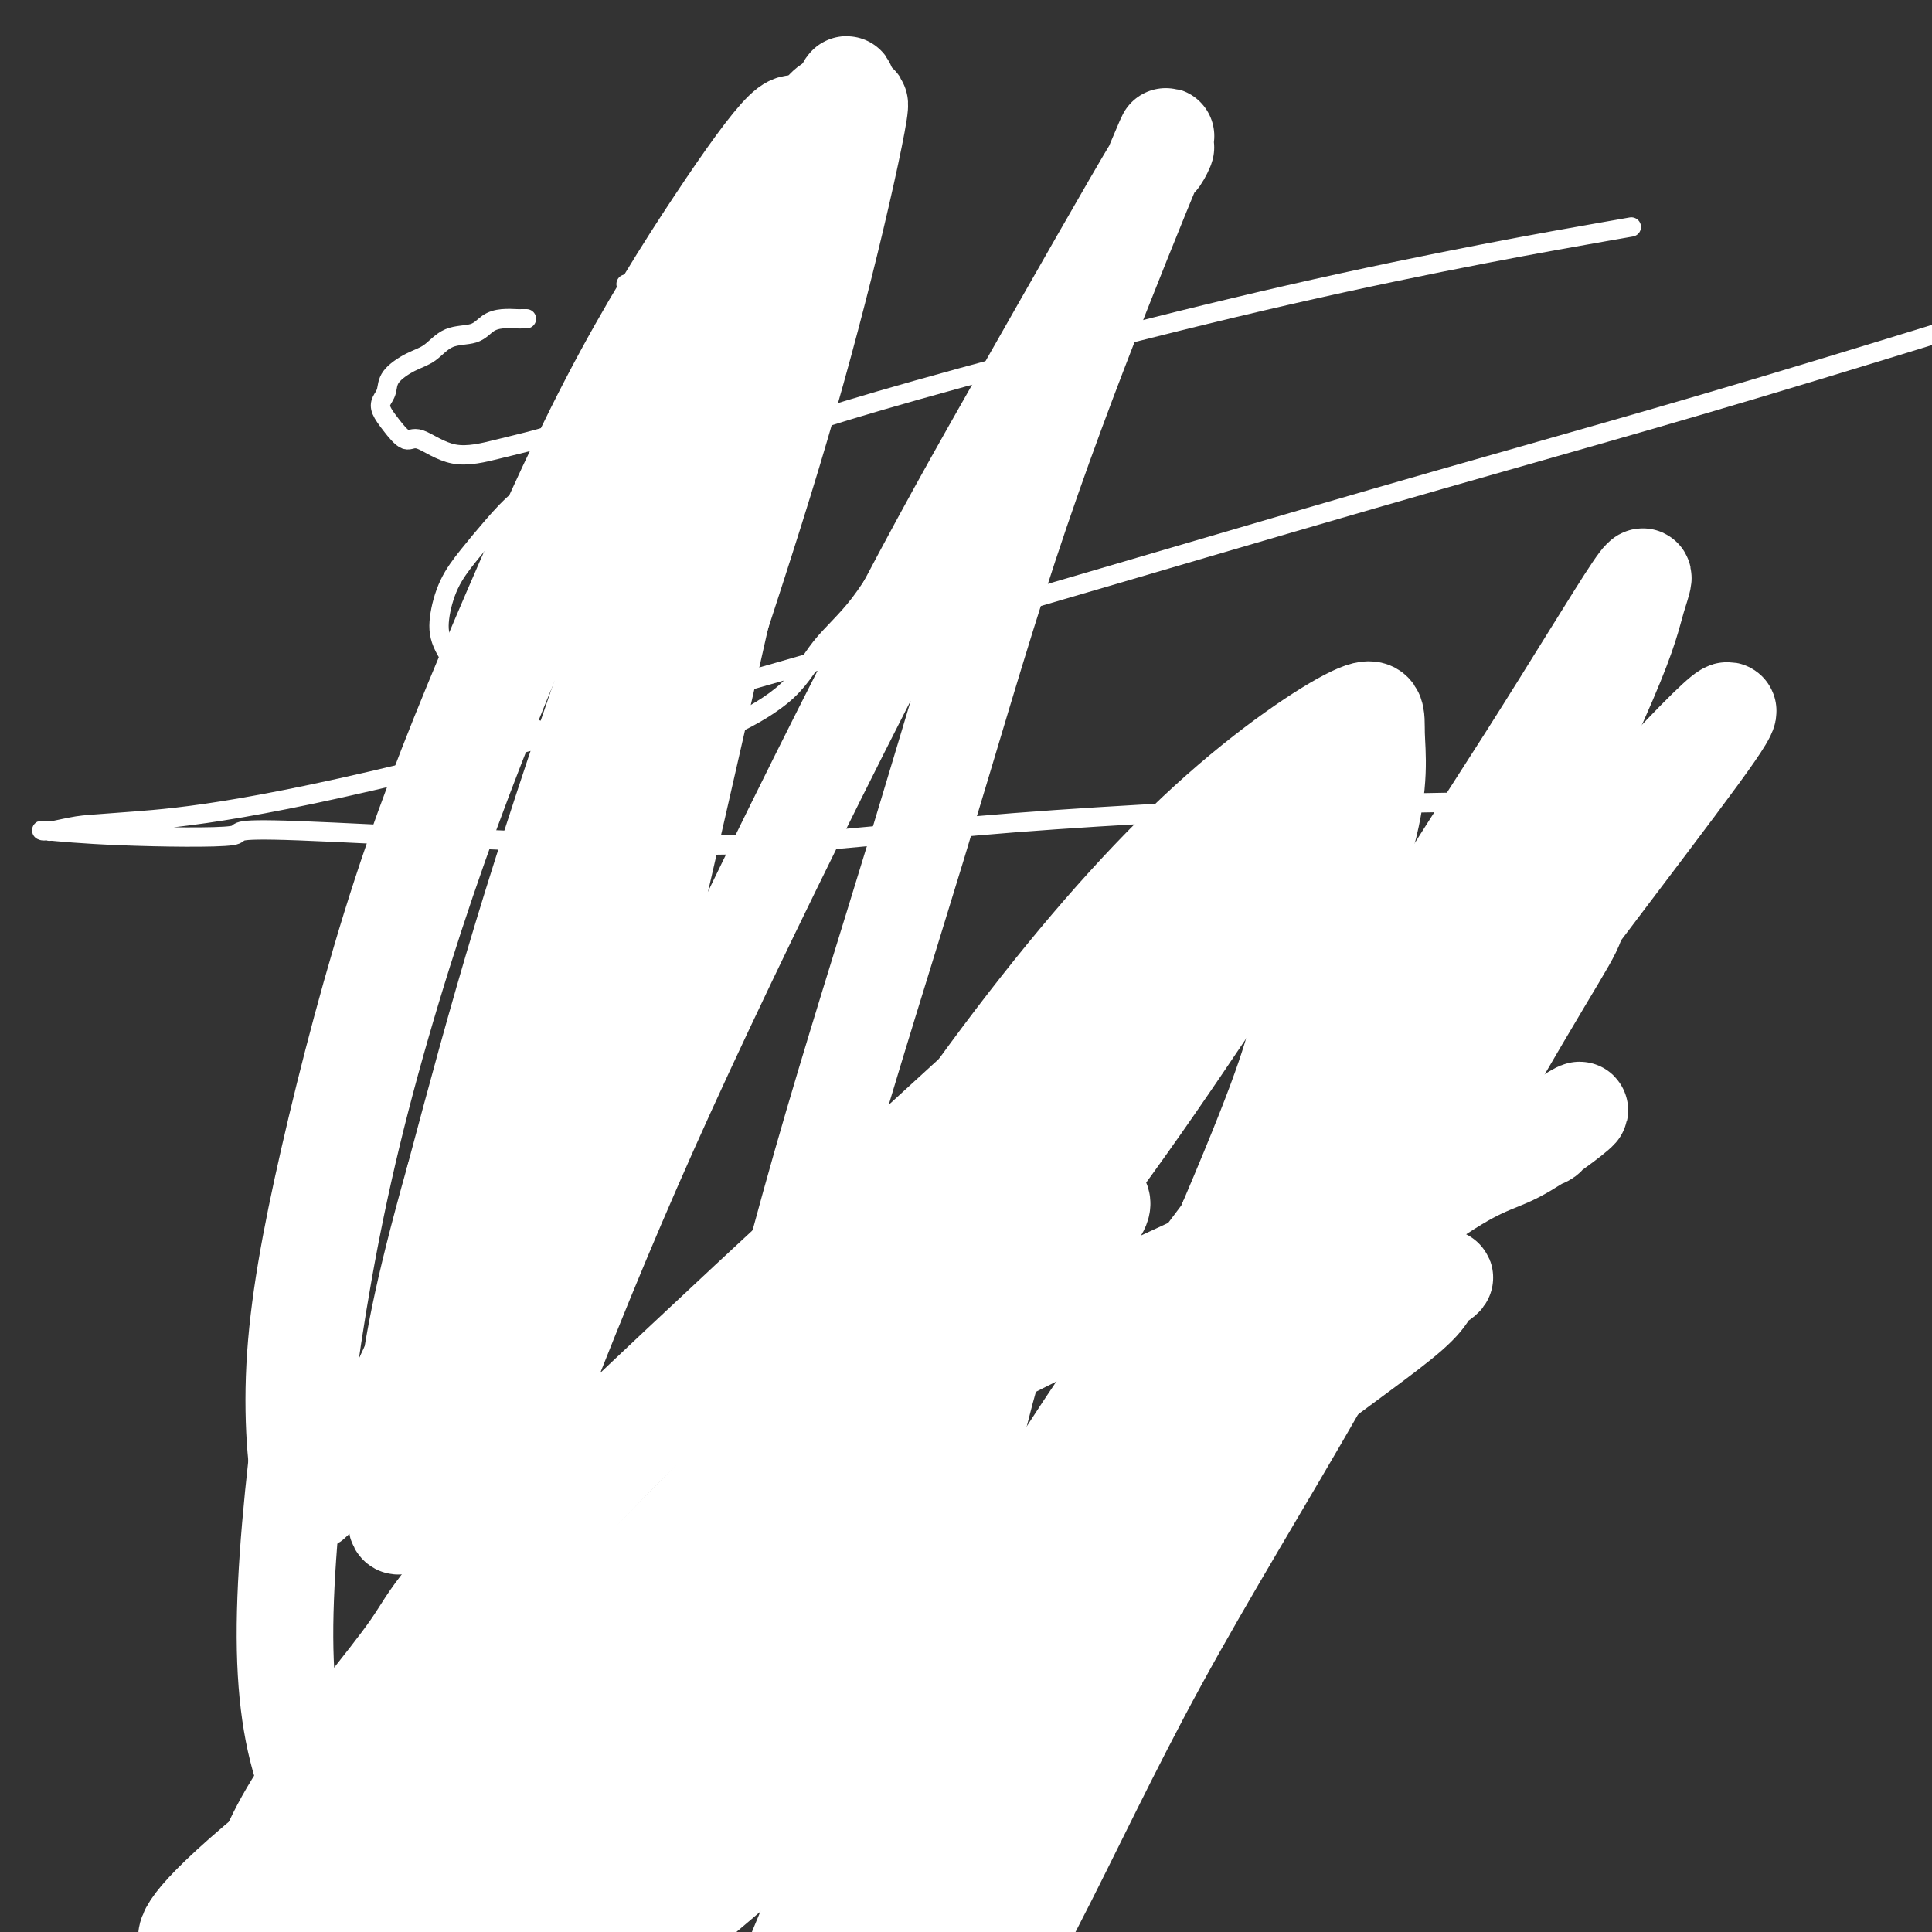
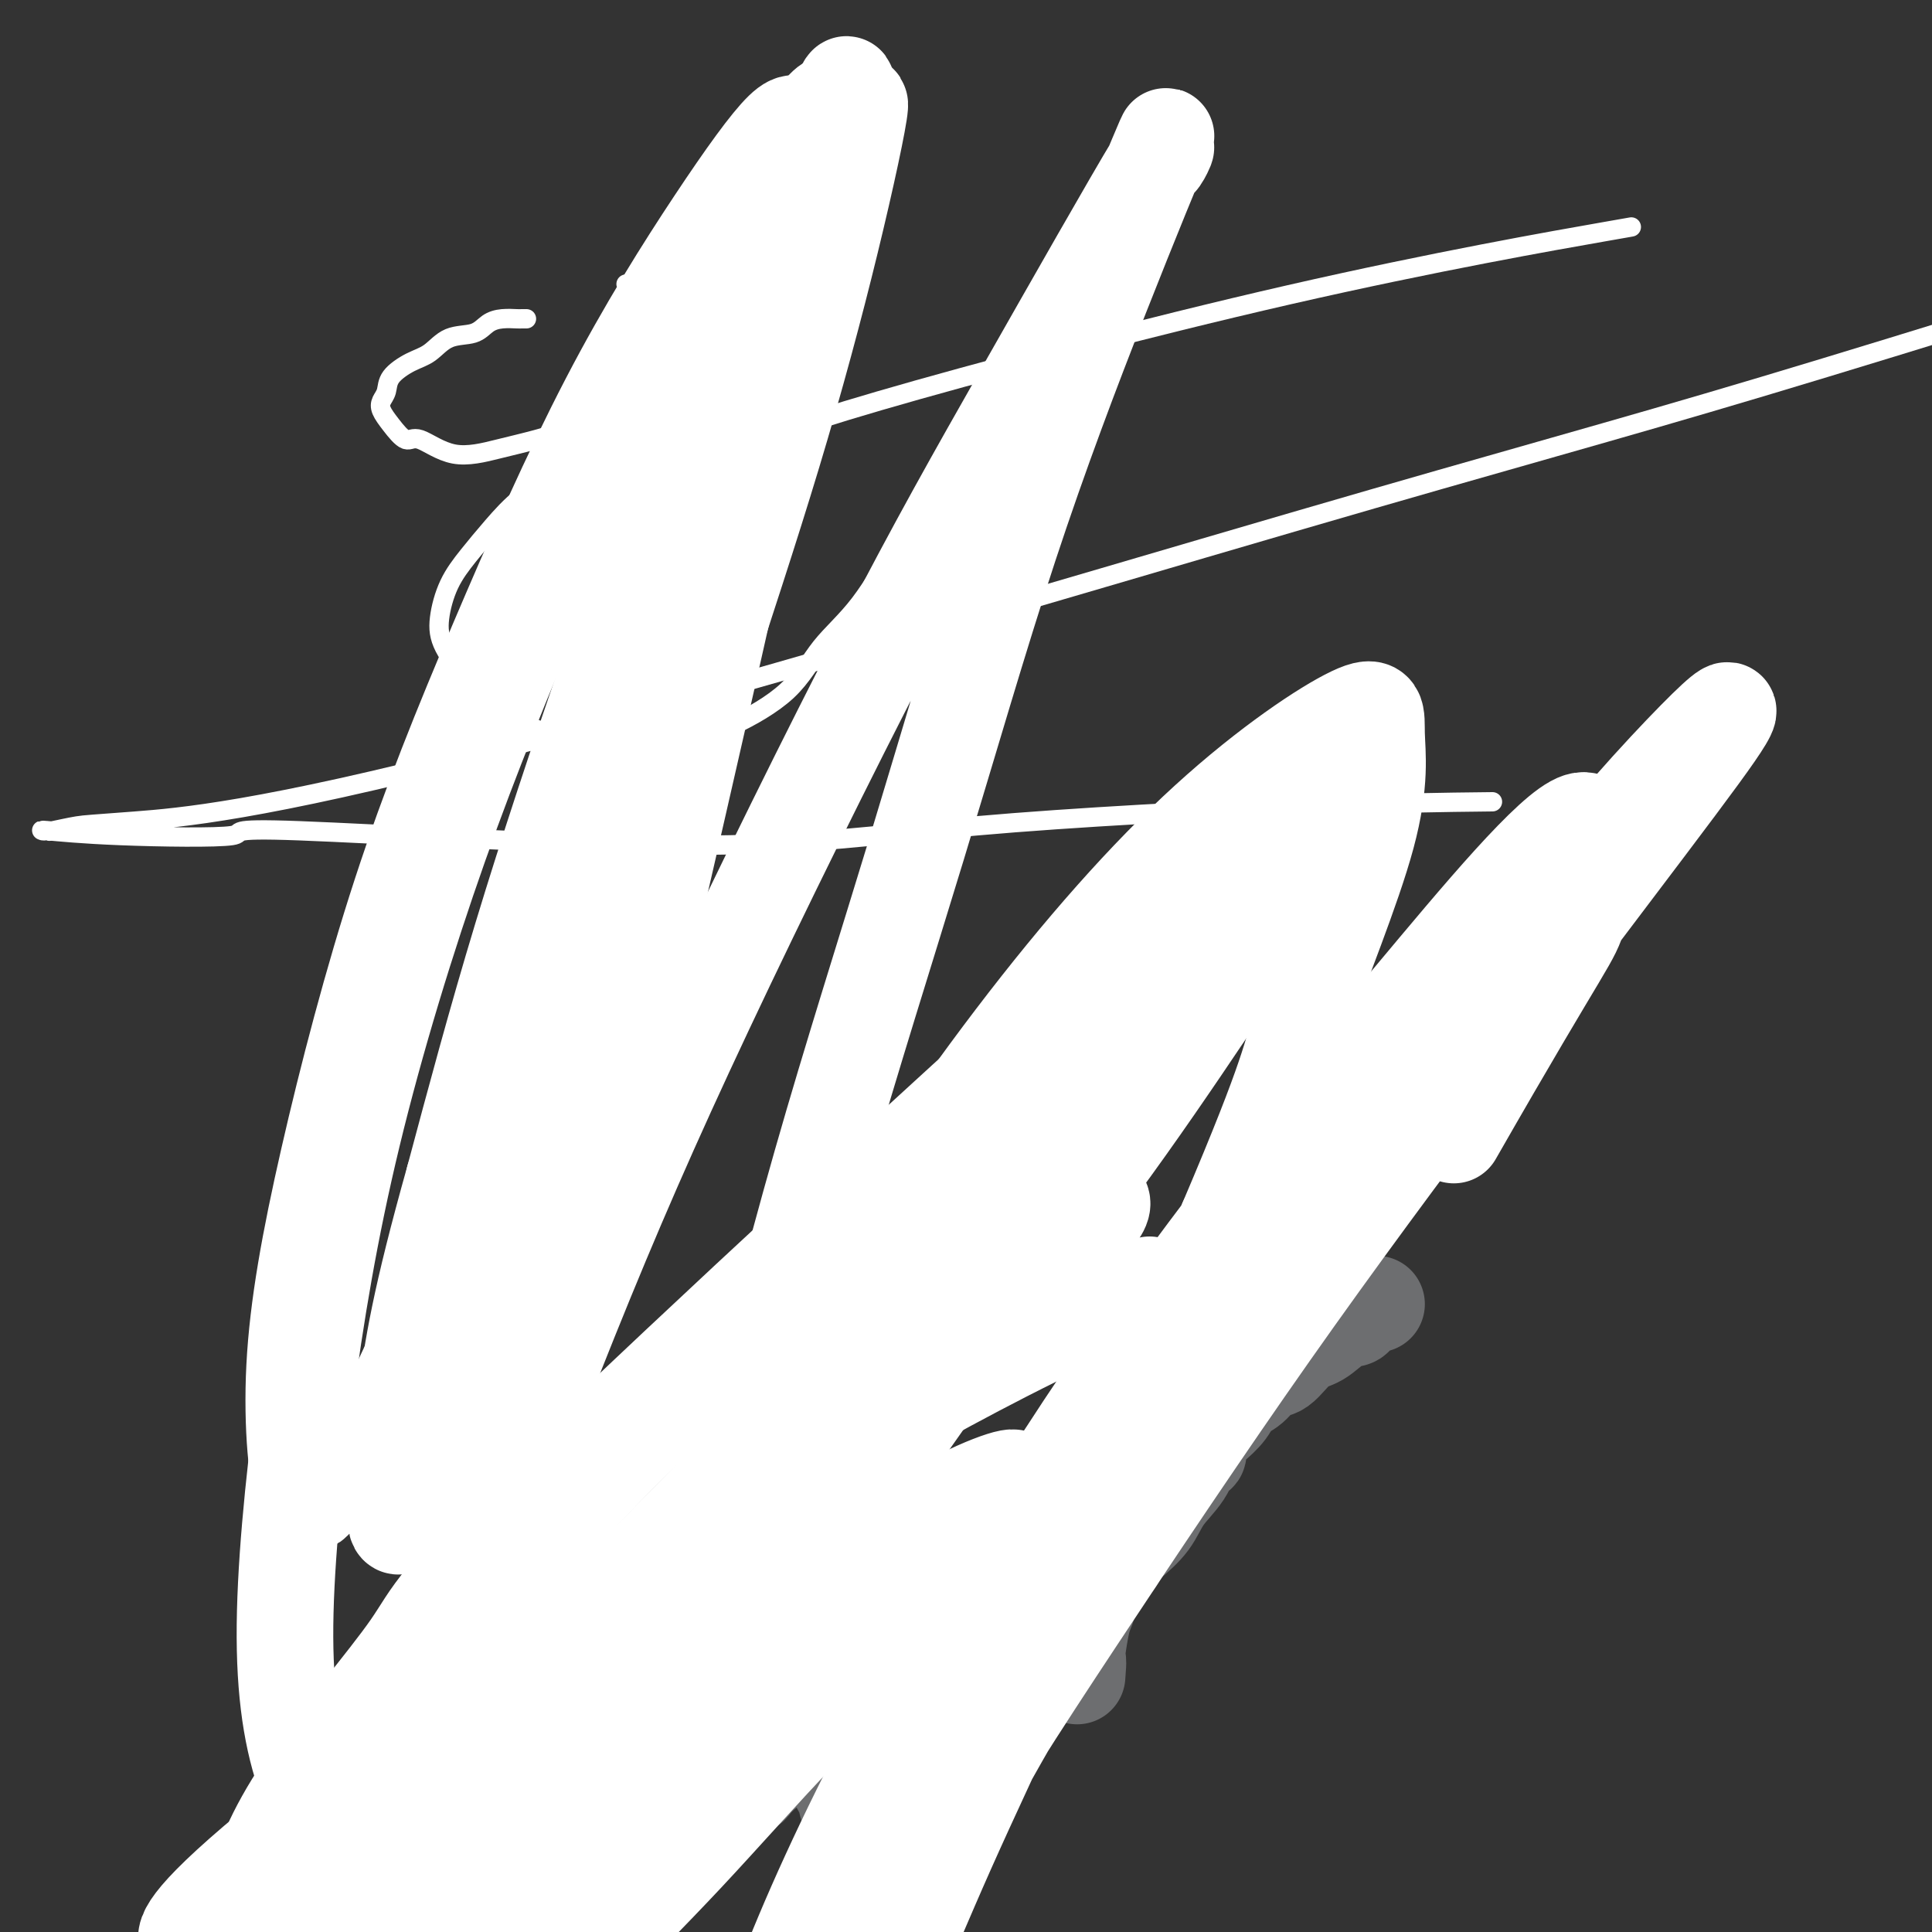
<svg xmlns="http://www.w3.org/2000/svg" viewBox="0 0 400 400" version="1.1">
  <rect x="0" y="0" width="400" height="400" fill="#333333" stroke="none" />
  <g fill="none" stroke="#6D6E70" stroke-width="20" stroke-linecap="round" stroke-linejoin="round">
    <path d="M134,342c-0.230,0.717 -0.459,1.435 -1,2c-0.541,0.565 -1.393,0.979 -2,2c-0.607,1.021 -0.968,2.649 -2,4c-1.032,1.351 -2.735,2.426 -4,4c-1.265,1.574 -2.091,3.647 -3,5c-0.909,1.353 -1.900,1.984 -3,3c-1.100,1.016 -2.310,2.416 -3,4c-0.690,1.584 -0.861,3.352 -1,5c-0.139,1.648 -0.246,3.178 0,5c0.246,1.822 0.844,3.937 1,5c0.156,1.063 -0.129,1.073 0,1c0.129,-0.073 0.673,-0.230 1,0c0.327,0.230 0.439,0.846 1,1c0.561,0.154 1.572,-0.154 2,0c0.428,0.154 0.273,0.771 1,1c0.727,0.229 2.336,0.071 3,0c0.664,-0.071 0.383,-0.056 1,0c0.617,0.056 2.132,0.152 3,0c0.868,-0.152 1.089,-0.550 2,-1c0.911,-0.450 2.512,-0.950 4,-1c1.488,-0.050 2.864,0.349 4,0c1.136,-0.349 2.032,-1.448 3,-2c0.968,-0.552 2.007,-0.558 3,-1c0.993,-0.442 1.939,-1.322 3,-2c1.061,-0.678 2.238,-1.155 3,-2c0.762,-0.845 1.111,-2.060 2,-3c0.889,-0.940 2.318,-1.606 3,-2c0.682,-0.394 0.616,-0.514 1,-1c0.384,-0.486 1.216,-1.336 2,-2c0.784,-0.664 1.519,-1.140 2,-2c0.481,-0.860 0.709,-2.103 1,-3c0.291,-0.897 0.646,-1.449 1,-2" />
    <path d="M162,360c3.023,-3.345 1.581,-2.207 1,-2c-0.581,0.207 -0.299,-0.518 0,-1c0.299,-0.482 0.616,-0.721 1,-1c0.384,-0.279 0.834,-0.597 1,-1c0.166,-0.403 0.047,-0.893 0,-1c-0.047,-0.107 -0.023,0.167 0,0c0.023,-0.167 0.044,-0.775 0,-1c-0.044,-0.225 -0.153,-0.068 0,0c0.153,0.068 0.566,0.046 1,0c0.434,-0.046 0.887,-0.115 1,0c0.113,0.115 -0.114,0.415 0,1c0.114,0.585 0.568,1.455 1,2c0.432,0.545 0.840,0.764 1,1c0.160,0.236 0.070,0.489 0,1c-0.070,0.511 -0.121,1.282 0,2c0.121,0.718 0.414,1.384 1,2c0.586,0.616 1.465,1.181 2,2c0.535,0.819 0.726,1.892 1,3c0.274,1.108 0.632,2.251 1,3c0.368,0.749 0.745,1.104 1,2c0.255,0.896 0.388,2.333 1,3c0.612,0.667 1.703,0.564 2,1c0.297,0.436 -0.201,1.410 0,2c0.201,0.590 1.100,0.795 2,1" />
-     <path d="M180,379c2.114,4.201 0.899,1.704 1,1c0.101,-0.704 1.519,0.385 2,1c0.481,0.615 0.026,0.756 0,1c-0.026,0.244 0.377,0.591 1,1c0.623,0.409 1.465,0.879 2,1c0.535,0.121 0.762,-0.107 1,0c0.238,0.107 0.488,0.551 1,1c0.512,0.449 1.287,0.905 2,1c0.713,0.095 1.365,-0.170 2,0c0.635,0.170 1.255,0.773 2,1c0.745,0.227 1.617,0.076 2,0c0.383,-0.076 0.277,-0.076 1,0c0.723,0.076 2.276,0.229 3,0c0.724,-0.229 0.619,-0.841 1,-1c0.381,-0.159 1.249,0.135 2,0c0.751,-0.135 1.384,-0.700 2,-1c0.616,-0.300 1.214,-0.335 2,-1c0.786,-0.665 1.758,-1.958 3,-3c1.242,-1.042 2.752,-1.831 4,-3c1.248,-1.169 2.233,-2.718 3,-4c0.767,-1.282 1.316,-2.298 2,-3c0.684,-0.702 1.504,-1.088 2,-2c0.496,-0.912 0.669,-2.348 1,-3c0.331,-0.652 0.821,-0.521 1,-1c0.179,-0.479 0.048,-1.568 0,-2c-0.048,-0.432 -0.013,-0.206 0,-1c0.013,-0.794 0.003,-2.608 0,-4c-0.003,-1.392 -0.001,-2.363 0,-3c0.001,-0.637 0.000,-0.941 0,-2c-0.000,-1.059 -0.000,-2.874 0,-4c0.000,-1.126 0.000,-1.563 0,-2" />
    <path d="M223,347c0.322,-4.049 0.127,-3.171 0,-3c-0.127,0.171 -0.188,-0.364 0,-2c0.188,-1.636 0.624,-4.371 1,-6c0.376,-1.629 0.693,-2.151 1,-3c0.307,-0.849 0.603,-2.024 1,-3c0.397,-0.976 0.895,-1.753 1,-3c0.105,-1.247 -0.183,-2.964 0,-4c0.183,-1.036 0.838,-1.391 1,-2c0.162,-0.609 -0.168,-1.472 0,-2c0.168,-0.528 0.833,-0.720 1,-1c0.167,-0.280 -0.165,-0.649 0,-1c0.165,-0.351 0.828,-0.685 1,-1c0.172,-0.315 -0.147,-0.610 0,-1c0.147,-0.390 0.761,-0.874 1,-1c0.239,-0.126 0.102,0.106 0,0c-0.102,-0.106 -0.171,-0.551 0,-1c0.171,-0.449 0.582,-0.904 1,-1c0.418,-0.096 0.843,0.166 1,0c0.157,-0.166 0.045,-0.762 0,-1c-0.045,-0.238 -0.022,-0.119 0,0" />
    <path d="M231,323c0.301,-0.708 0.602,-1.416 1,-2c0.398,-0.584 0.894,-1.044 2,-2c1.106,-0.956 2.822,-2.409 4,-4c1.178,-1.591 1.818,-3.319 3,-5c1.182,-1.681 2.904,-3.314 4,-5c1.096,-1.686 1.564,-3.425 2,-4c0.436,-0.575 0.840,0.012 1,0c0.160,-0.012 0.077,-0.625 0,-1c-0.077,-0.375 -0.149,-0.513 0,-1c0.149,-0.487 0.518,-1.322 1,-2c0.482,-0.678 1.077,-1.198 2,-2c0.923,-0.802 2.175,-1.886 3,-3c0.825,-1.114 1.224,-2.260 2,-3c0.776,-0.740 1.929,-1.075 3,-2c1.071,-0.925 2.061,-2.440 3,-3c0.939,-0.560 1.828,-0.164 3,-1c1.172,-0.836 2.628,-2.905 4,-4c1.372,-1.095 2.661,-1.215 4,-2c1.339,-0.785 2.727,-2.235 4,-3c1.273,-0.765 2.431,-0.846 3,-1c0.569,-0.154 0.548,-0.381 1,-1c0.452,-0.619 1.375,-1.630 2,-2c0.625,-0.370 0.951,-0.099 1,0c0.049,0.099 -0.179,0.027 0,0c0.179,-0.027 0.765,-0.008 1,0c0.235,0.008 0.117,0.004 0,0" />
    <path d="M130,336c-0.137,-0.076 -0.273,-0.153 0,-1c0.273,-0.847 0.956,-2.465 2,-4c1.044,-1.535 2.449,-2.986 4,-5c1.551,-2.014 3.248,-4.592 5,-7c1.752,-2.408 3.558,-4.648 5,-7c1.442,-2.352 2.519,-4.817 4,-7c1.481,-2.183 3.365,-4.085 4,-5c0.635,-0.915 0.019,-0.843 0,-1c-0.019,-0.157 0.557,-0.545 1,-1c0.443,-0.455 0.754,-0.979 1,-2c0.246,-1.021 0.428,-2.541 1,-4c0.572,-1.459 1.534,-2.859 3,-5c1.466,-2.141 3.435,-5.024 5,-8c1.565,-2.976 2.726,-6.046 4,-9c1.274,-2.954 2.663,-5.792 4,-8c1.337,-2.208 2.624,-3.786 4,-6c1.376,-2.214 2.841,-5.063 4,-7c1.159,-1.937 2.012,-2.961 3,-4c0.988,-1.039 2.110,-2.093 3,-3c0.890,-0.907 1.547,-1.667 2,-2c0.453,-0.333 0.701,-0.238 1,0c0.299,0.238 0.650,0.619 1,1" />
    <path d="M191,241c1.667,-1.333 0.833,-0.667 0,0" />
    <path d="M136,81c1.265,3.583 2.529,7.167 3,10c0.471,2.833 0.148,4.916 0,9c-0.148,4.084 -0.122,10.168 0,15c0.122,4.832 0.341,8.413 0,13c-0.341,4.587 -1.243,10.182 -2,14c-0.757,3.818 -1.371,5.860 -3,13c-1.629,7.140 -4.275,19.377 -6,27c-1.725,7.623 -2.528,10.631 -3,12c-0.472,1.369 -0.611,1.099 -1,1c-0.389,-0.099 -1.028,-0.027 -1,0c0.028,0.027 0.722,0.008 1,0c0.278,-0.008 0.139,-0.004 0,0" />
  </g>
  <g fill="none" stroke="#FFFFFF" stroke-width="20" stroke-linecap="round" stroke-linejoin="round">
-     <path d="M236,211c-2.803,3.901 -5.606,7.802 -8,12c-2.394,4.198 -4.379,8.692 -8,18c-3.621,9.308 -8.879,23.430 -13,37c-4.121,13.570 -7.106,26.588 -10,43c-2.894,16.412 -5.698,36.216 -8,53c-2.302,16.784 -4.104,30.546 -5,45c-0.896,14.454 -0.888,29.600 -1,35c-0.112,5.400 -0.343,1.053 0,-1c0.343,-2.053 1.261,-1.812 3,-4c1.739,-2.188 4.299,-6.806 8,-14c3.701,-7.194 8.542,-16.964 15,-30c6.458,-13.036 14.532,-29.337 23,-47c8.468,-17.663 17.331,-36.687 27,-57c9.669,-20.313 20.144,-41.913 29,-61c8.856,-19.087 16.094,-35.661 24,-53c7.906,-17.339 16.481,-35.444 21,-46c4.519,-10.556 4.983,-13.562 6,-17c1.017,-3.438 2.586,-7.308 -1,-2c-3.586,5.308 -12.328,19.796 -22,35c-9.672,15.204 -20.273,31.126 -31,50c-10.727,18.874 -21.581,40.700 -32,62c-10.419,21.300 -20.402,42.073 -30,62c-9.598,19.927 -18.811,39.009 -26,57c-7.189,17.991 -12.353,34.892 -15,46c-2.647,11.108 -2.776,16.423 -2,17c0.776,0.577 2.459,-3.585 4,-6c1.541,-2.415 2.941,-3.084 8,-11c5.059,-7.916 13.779,-23.081 22,-39c8.221,-15.919 15.944,-32.594 26,-51c10.056,-18.406 22.445,-38.545 33,-57c10.555,-18.455 19.278,-35.228 28,-52" />
    <path d="M301,235c24.183,-42.252 24.142,-39.880 26,-46c1.858,-6.120 5.617,-20.730 0,-19c-5.617,1.730 -20.610,19.802 -35,37c-14.390,17.198 -28.179,33.524 -42,52c-13.821,18.476 -27.675,39.103 -40,59c-12.325,19.897 -23.121,39.064 -32,57c-8.879,17.936 -15.842,34.640 -19,45c-3.158,10.360 -2.513,14.376 -2,17c0.513,2.624 0.892,3.855 4,1c3.108,-2.855 8.944,-9.796 16,-22c7.056,-12.204 15.332,-29.673 26,-49c10.668,-19.327 23.729,-40.514 38,-62c14.271,-21.486 29.754,-43.271 43,-63c13.246,-19.729 24.256,-37.402 36,-53c11.744,-15.598 24.222,-29.120 31,-36c6.778,-6.880 7.855,-7.118 6,-4c-1.855,3.118 -6.642,9.591 -16,22c-9.358,12.409 -23.288,30.754 -37,49c-13.712,18.246 -27.208,36.393 -41,56c-13.792,19.607 -27.882,40.675 -40,59c-12.118,18.325 -22.265,33.909 -31,50c-8.735,16.091 -16.058,32.690 -18,38c-1.942,5.310 1.496,-0.667 3,-3c1.504,-2.333 1.074,-1.021 2,-2c0.926,-0.979 3.207,-4.248 6,-10c2.793,-5.752 6.099,-13.985 11,-25c4.901,-11.015 11.396,-24.812 18,-39c6.604,-14.188 13.315,-28.768 20,-44c6.685,-15.232 13.342,-31.116 20,-47" />
    <path d="M254,253c13.538,-31.781 12.884,-33.733 16,-43c3.116,-9.267 10.002,-25.848 13,-37c2.998,-11.152 2.109,-16.876 2,-21c-0.109,-4.124 0.564,-6.649 -5,-4c-5.564,2.649 -17.363,10.472 -30,22c-12.637,11.528 -26.112,26.760 -40,45c-13.888,18.240 -28.188,39.489 -41,61c-12.812,21.511 -24.136,43.285 -34,64c-9.864,20.715 -18.269,40.371 -23,57c-4.731,16.629 -5.788,30.233 -5,34c0.788,3.767 3.420,-2.301 5,-5c1.580,-2.699 2.106,-2.029 4,-5c1.894,-2.971 5.155,-9.582 9,-20c3.845,-10.418 8.273,-24.642 13,-41c4.727,-16.358 9.754,-34.850 15,-55c5.246,-20.150 10.710,-41.958 17,-64c6.290,-22.042 13.407,-44.318 20,-66c6.593,-21.682 12.664,-42.769 19,-62c6.336,-19.231 12.937,-36.606 19,-52c6.063,-15.394 11.587,-28.807 13,-32c1.413,-3.193 -1.285,3.834 -1,4c0.285,0.166 3.553,-6.528 -1,1c-4.553,7.528 -16.928,29.277 -27,47c-10.072,17.723 -17.840,31.421 -29,53c-11.160,21.579 -25.713,51.040 -37,75c-11.287,23.960 -19.308,42.418 -28,64c-8.692,21.582 -18.056,46.289 -24,67c-5.944,20.711 -8.470,37.428 -9,43c-0.530,5.572 0.934,0.000 2,-2c1.066,-2.000 1.733,-0.429 3,-3c1.267,-2.571 3.133,-9.286 5,-16" />
    <path d="M95,362c3.450,-10.922 7.076,-27.727 10,-41c2.924,-13.273 5.145,-23.015 13,-57c7.855,-33.985 21.343,-92.215 29,-126c7.657,-33.785 9.484,-43.127 12,-56c2.516,-12.873 5.721,-29.277 7,-39c1.279,-9.723 0.631,-12.764 0,-15c-0.631,-2.236 -1.246,-3.667 -4,-1c-2.754,2.667 -7.648,9.433 -14,19c-6.352,9.567 -14.163,21.934 -22,37c-7.837,15.066 -15.700,32.829 -23,50c-7.300,17.171 -14.037,33.749 -20,52c-5.963,18.251 -11.153,38.175 -15,55c-3.847,16.825 -6.352,30.551 -7,43c-0.648,12.449 0.559,23.621 2,27c1.441,3.379 3.115,-1.035 4,-3c0.885,-1.965 0.980,-1.481 3,-3c2.020,-1.519 5.964,-5.042 10,-12c4.036,-6.958 8.164,-17.351 14,-31c5.836,-13.649 13.381,-30.555 20,-48c6.619,-17.445 12.310,-35.429 18,-54c5.690,-18.571 11.377,-37.729 17,-55c5.623,-17.271 11.183,-32.656 16,-48c4.817,-15.344 8.892,-30.646 10,-36c1.108,-5.354 -0.750,-0.761 -1,1c-0.250,1.761 1.107,0.689 0,3c-1.107,2.311 -4.678,8.006 -10,19c-5.322,10.994 -12.396,27.287 -19,44c-6.604,16.713 -12.740,33.846 -19,52c-6.260,18.154 -12.646,37.330 -18,55c-5.354,17.670 -9.677,33.835 -14,50" />
    <path d="M94,244c-7.048,25.085 -8.668,35.297 -10,46c-1.332,10.703 -2.378,21.898 -2,25c0.378,3.102 2.178,-1.888 3,-4c0.822,-2.112 0.666,-1.346 2,-4c1.334,-2.654 4.158,-8.727 8,-19c3.842,-10.273 8.703,-24.746 14,-40c5.297,-15.254 11.031,-31.290 17,-49c5.969,-17.710 12.174,-37.094 18,-55c5.826,-17.906 11.274,-34.333 16,-50c4.726,-15.667 8.729,-30.575 12,-44c3.271,-13.425 5.811,-25.368 6,-28c0.189,-2.632 -1.972,4.046 -3,4c-1.028,-0.046 -0.923,-6.817 -4,-4c-3.077,2.817 -9.338,15.221 -16,25c-6.662,9.779 -13.726,16.933 -21,29c-7.274,12.067 -14.758,29.048 -22,46c-7.242,16.952 -14.242,33.873 -21,53c-6.758,19.127 -13.273,40.458 -18,60c-4.727,19.542 -7.667,37.296 -10,55c-2.333,17.704 -4.061,35.359 -4,49c0.061,13.641 1.911,23.270 5,31c3.089,7.730 7.416,13.562 11,17c3.584,3.438 6.424,4.484 11,4c4.576,-0.484 10.887,-2.497 17,-6c6.113,-3.503 12.028,-8.496 19,-15c6.972,-6.504 15.002,-14.521 24,-24c8.998,-9.479 18.963,-20.421 28,-32c9.037,-11.579 17.144,-23.794 26,-36c8.856,-12.206 18.461,-24.402 27,-36c8.539,-11.598 16.011,-22.600 23,-33c6.989,-10.400 13.494,-20.200 20,-30" />
    <path d="M270,179c16.937,-24.771 11.279,-19.197 10,-18c-1.279,1.197 1.819,-1.981 -3,2c-4.819,3.981 -17.557,15.121 -23,19c-5.443,3.879 -3.592,0.498 -30,24c-26.408,23.502 -81.073,73.888 -108,100c-26.927,26.112 -26.114,27.948 -31,35c-4.886,7.052 -15.470,19.318 -22,29c-6.530,9.682 -9.006,16.781 -9,19c0.006,2.219 2.493,-0.441 4,-2c1.507,-1.559 2.034,-2.017 4,-3c1.966,-0.983 5.373,-2.489 10,-5c4.627,-2.511 10.475,-6.026 18,-11c7.525,-4.974 16.726,-11.408 25,-18c8.274,-6.592 15.622,-13.341 24,-21c8.378,-7.659 17.786,-16.227 26,-24c8.214,-7.773 15.234,-14.750 22,-22c6.766,-7.250 13.279,-14.773 19,-22c5.721,-7.227 10.651,-14.157 12,-17c1.349,-2.843 -0.883,-1.598 -2,-1c-1.117,0.598 -1.120,0.551 -2,0c-0.880,-0.551 -2.636,-1.604 -10,2c-7.364,3.604 -20.337,11.867 -31,19c-10.663,7.133 -19.018,13.138 -30,23c-10.982,9.862 -24.592,23.582 -35,36c-10.408,12.418 -17.615,23.535 -25,35c-7.385,11.465 -14.950,23.279 -19,33c-4.050,9.721 -4.586,17.349 -4,20c0.586,2.651 2.293,0.326 4,-2" />
    <path d="M211,308c-0.519,-0.242 -1.038,-0.484 -1,-1c0.038,-0.516 0.633,-1.305 -1,-1c-1.633,0.305 -5.493,1.704 -10,4c-4.507,2.296 -9.662,5.487 -16,10c-6.338,4.513 -13.860,10.347 -21,17c-7.140,6.653 -13.899,14.126 -20,21c-6.101,6.874 -11.544,13.151 -17,20c-5.456,6.849 -10.926,14.270 -13,17c-2.074,2.730 -0.754,0.768 0,0c0.754,-0.768 0.941,-0.344 1,0c0.059,0.344 -0.011,0.607 1,0c1.011,-0.607 3.102,-2.085 6,-4c2.898,-1.915 6.604,-4.268 12,-8c5.396,-3.732 12.481,-8.843 19,-14c6.519,-5.157 12.471,-10.361 19,-16c6.529,-5.639 13.634,-11.712 20,-17c6.366,-5.288 11.993,-9.789 17,-15c5.007,-5.211 9.393,-11.132 11,-13c1.607,-1.868 0.434,0.318 0,1c-0.434,0.682 -0.128,-0.138 -1,0c-0.872,0.138 -2.923,1.236 -7,5c-4.077,3.764 -10.180,10.196 -18,18c-7.820,7.804 -17.355,16.980 -26,26c-8.645,9.020 -16.399,17.884 -24,26c-7.601,8.116 -15.048,15.485 -21,22c-5.952,6.515 -10.410,12.177 -13,15c-2.590,2.823 -3.311,2.807 -3,2c0.311,-0.807 1.656,-2.403 3,-4" />
-     <path d="M108,419c2.908,-3.200 8.677,-9.198 13,-14c4.323,-4.802 7.201,-8.406 21,-21c13.799,-12.594 38.518,-34.176 54,-47c15.482,-12.824 21.728,-16.888 30,-23c8.272,-6.112 18.569,-14.271 28,-21c9.431,-6.729 17.995,-12.029 26,-17c8.005,-4.971 15.452,-9.613 18,-11c2.548,-1.387 0.198,0.483 -1,1c-1.198,0.517 -1.243,-0.317 -1,0c0.243,0.317 0.775,1.785 -4,6c-4.775,4.215 -14.855,11.177 -25,19c-10.145,7.823 -20.354,16.507 -33,27c-12.646,10.493 -27.730,22.794 -41,34c-13.270,11.206 -24.725,21.318 -36,31c-11.275,9.682 -22.369,18.936 -32,27c-9.631,8.064 -17.797,14.939 -20,17c-2.203,2.061 1.558,-0.693 3,-2c1.442,-1.307 0.566,-1.169 2,-3c1.434,-1.831 5.180,-5.633 10,-12c4.820,-6.367 10.716,-15.300 19,-25c8.284,-9.700 18.957,-20.166 32,-32c13.043,-11.834 28.457,-25.037 40,-35c11.543,-9.963 19.214,-16.686 34,-29c14.786,-12.314 36.686,-30.217 49,-39c12.314,-8.783 15.044,-8.445 20,-11c4.956,-2.555 12.140,-8.002 13,-9c0.860,-0.998 -4.605,2.454 -6,4c-1.395,1.546 1.278,1.185 -5,3c-6.278,1.815 -21.508,5.804 -36,11c-14.492,5.196 -28.246,11.598 -42,18" />
    <path d="M238,266c-23.734,10.468 -38.570,18.639 -52,26c-13.430,7.361 -25.453,13.911 -50,31c-24.547,17.089 -61.619,44.718 -80,60c-18.381,15.282 -18.073,18.217 -17,19c1.073,0.783 2.911,-0.588 4,-1c1.089,-0.412 1.429,0.133 4,-1c2.571,-1.133 7.375,-3.944 13,-8c5.625,-4.056 12.073,-9.358 21,-16c8.927,-6.642 20.335,-14.623 31,-23c10.665,-8.377 20.587,-17.151 31,-26c10.413,-8.849 21.319,-17.773 31,-26c9.681,-8.227 18.139,-15.756 26,-23c7.861,-7.244 15.124,-14.201 20,-19c4.876,-4.799 7.364,-7.439 8,-9c0.636,-1.561 -0.579,-2.044 -1,-2c-0.421,0.044 -0.049,0.615 -5,4c-4.951,3.385 -15.225,9.583 -26,17c-10.775,7.417 -22.052,16.051 -35,28c-12.948,11.949 -27.568,27.212 -40,40c-12.432,12.788 -22.675,23.102 -33,35c-10.325,11.898 -20.733,25.379 -27,35c-6.267,9.621 -8.394,15.383 -9,19c-0.606,3.617 0.310,5.089 2,5c1.690,-0.089 4.154,-1.741 8,-6c3.846,-4.259 9.073,-11.126 16,-19c6.927,-7.874 15.552,-16.753 25,-28c9.448,-11.247 19.718,-24.860 31,-38c11.282,-13.140 23.576,-25.807 35,-39c11.424,-13.193 21.978,-26.912 32,-39c10.022,-12.088 19.511,-22.544 29,-33" />
    <path d="M230,229c32.452,-36.800 25.581,-27.801 18,-20c-7.581,7.801 -15.871,14.404 -24,22c-8.129,7.596 -16.098,16.184 -26,27c-9.902,10.816 -21.736,23.858 -33,38c-11.264,14.142 -21.959,29.382 -32,44c-10.041,14.618 -19.427,28.613 -28,42c-8.573,13.387 -16.333,26.164 -21,37c-4.667,10.836 -6.241,19.729 -7,26c-0.759,6.271 -0.704,9.919 3,11c3.704,1.081 11.058,-0.405 14,-1c2.942,-0.595 1.471,-0.297 0,0" />
  </g>
  <g fill="none" stroke="#FFFFFF" stroke-width="4" stroke-linecap="round" stroke-linejoin="round">
    <path d="M109,66c-0.380,-0.004 -0.760,-0.008 -1,0c-0.240,0.008 -0.339,0.028 -1,0c-0.661,-0.028 -1.884,-0.103 -3,0c-1.116,0.103 -2.124,0.383 -3,1c-0.876,0.617 -1.618,1.572 -3,2c-1.382,0.428 -3.403,0.331 -5,1c-1.597,0.669 -2.771,2.105 -4,3c-1.229,0.895 -2.513,1.250 -4,2c-1.487,0.750 -3.178,1.894 -4,3c-0.822,1.106 -0.775,2.175 -1,3c-0.225,0.825 -0.723,1.405 -1,2c-0.277,0.595 -0.332,1.205 0,2c0.332,0.795 1.051,1.776 2,3c0.949,1.224 2.126,2.690 3,3c0.874,0.310 1.443,-0.537 3,0c1.557,0.537 4.102,2.458 7,3c2.898,0.542 6.148,-0.295 9,-1c2.852,-0.705 5.307,-1.278 8,-2c2.693,-0.722 5.625,-1.592 8,-3c2.375,-1.408 4.192,-3.354 6,-5c1.808,-1.646 3.606,-2.991 5,-5c1.394,-2.009 2.385,-4.681 3,-7c0.615,-2.319 0.855,-4.285 1,-6c0.145,-1.715 0.193,-3.178 0,-4c-0.193,-0.822 -0.629,-1.004 -1,-1c-0.371,0.004 -0.677,0.193 -1,0c-0.323,-0.193 -0.664,-0.770 -1,-1c-0.336,-0.230 -0.668,-0.115 -1,0" />
    <path d="M130,59c-0.667,-0.333 -0.333,-0.167 0,0" />
    <path d="M132,87c-0.400,0.086 -0.800,0.171 -1,0c-0.200,-0.171 -0.201,-0.600 -1,0c-0.799,0.600 -2.397,2.227 -4,3c-1.603,0.773 -3.212,0.691 -5,2c-1.788,1.309 -3.756,4.010 -6,6c-2.244,1.990 -4.763,3.269 -7,5c-2.237,1.731 -4.193,3.913 -6,6c-1.807,2.087 -3.465,4.079 -5,6c-1.535,1.921 -2.948,3.770 -4,6c-1.052,2.230 -1.742,4.841 -2,7c-0.258,2.159 -0.085,3.867 1,6c1.085,2.133 3.081,4.692 5,7c1.919,2.308 3.761,4.364 6,6c2.239,1.636 4.876,2.853 8,4c3.124,1.147 6.736,2.226 10,3c3.264,0.774 6.180,1.245 10,1c3.820,-0.245 8.546,-1.205 12,-2c3.454,-0.795 5.638,-1.423 9,-3c3.362,-1.577 7.904,-4.102 11,-7c3.096,-2.898 4.747,-6.169 7,-9c2.253,-2.831 5.106,-5.224 8,-9c2.894,-3.776 5.827,-8.936 7,-11c1.173,-2.064 0.587,-1.032 0,0" />
    <path d="M309,166c-10.508,0.117 -21.016,0.235 -40,1c-18.984,0.765 -46.444,2.178 -67,4c-20.556,1.822 -34.206,4.054 -60,4c-25.794,-0.054 -63.731,-2.393 -80,-3c-16.269,-0.607 -10.871,0.517 -14,1c-3.129,0.483 -14.787,0.326 -23,0c-8.213,-0.326 -12.981,-0.820 -15,-1c-2.019,-0.180 -1.287,-0.047 -1,0c0.287,0.047 0.131,0.009 0,0c-0.131,-0.009 -0.236,0.010 0,0c0.236,-0.010 0.814,-0.051 1,0c0.186,0.051 -0.020,0.194 1,0c1.020,-0.194 3.267,-0.723 5,-1c1.733,-0.277 2.953,-0.301 12,-1c9.047,-0.699 25.920,-2.074 72,-14c46.080,-11.926 121.368,-34.403 168,-48c46.632,-13.597 64.609,-18.313 97,-28c32.391,-9.687 79.195,-24.343 126,-39" />
    <path d="M332,48c4.986,-0.874 9.972,-1.748 0,0c-9.972,1.748 -34.902,6.118 -65,13c-30.098,6.882 -65.364,16.275 -85,22c-19.636,5.725 -23.641,7.783 -27,9c-3.359,1.217 -6.073,1.594 -7,2c-0.927,0.406 -0.066,0.841 0,1c0.066,0.159 -0.663,0.043 -1,0c-0.337,-0.043 -0.283,-0.011 0,0c0.283,0.011 0.795,0.003 1,0c0.205,-0.003 0.102,-0.002 0,0" />
  </g>
</svg>